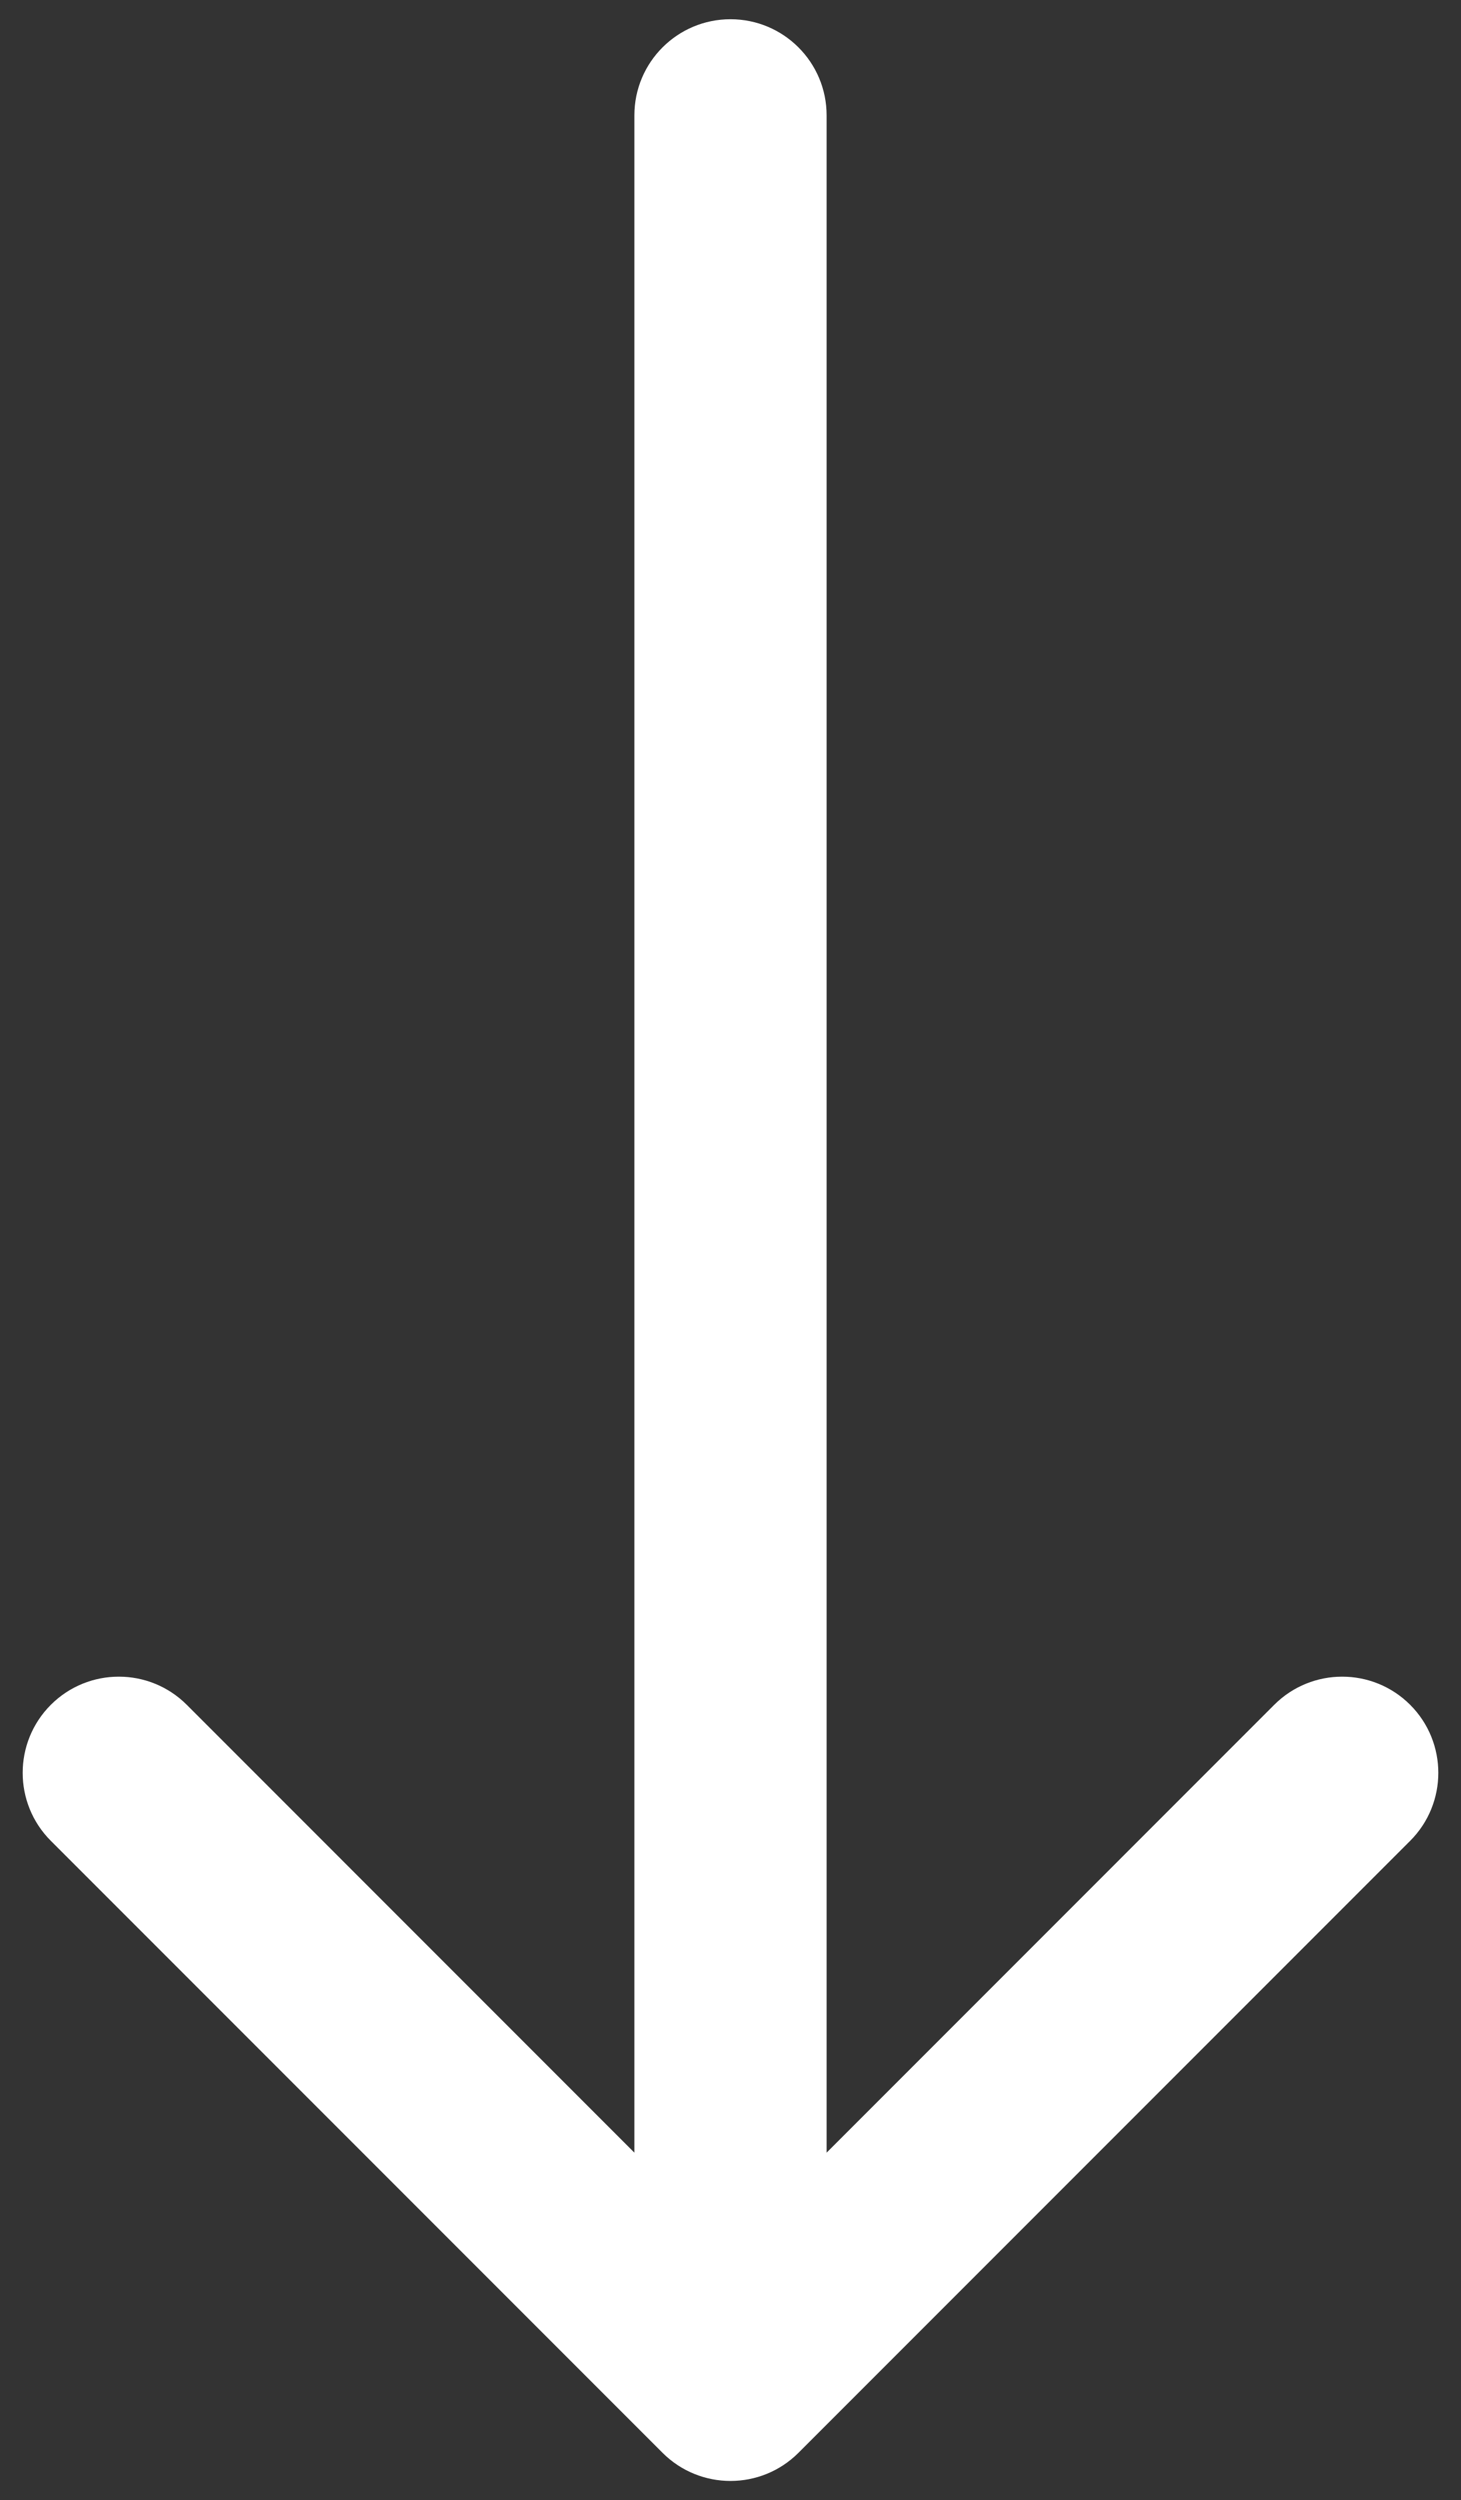
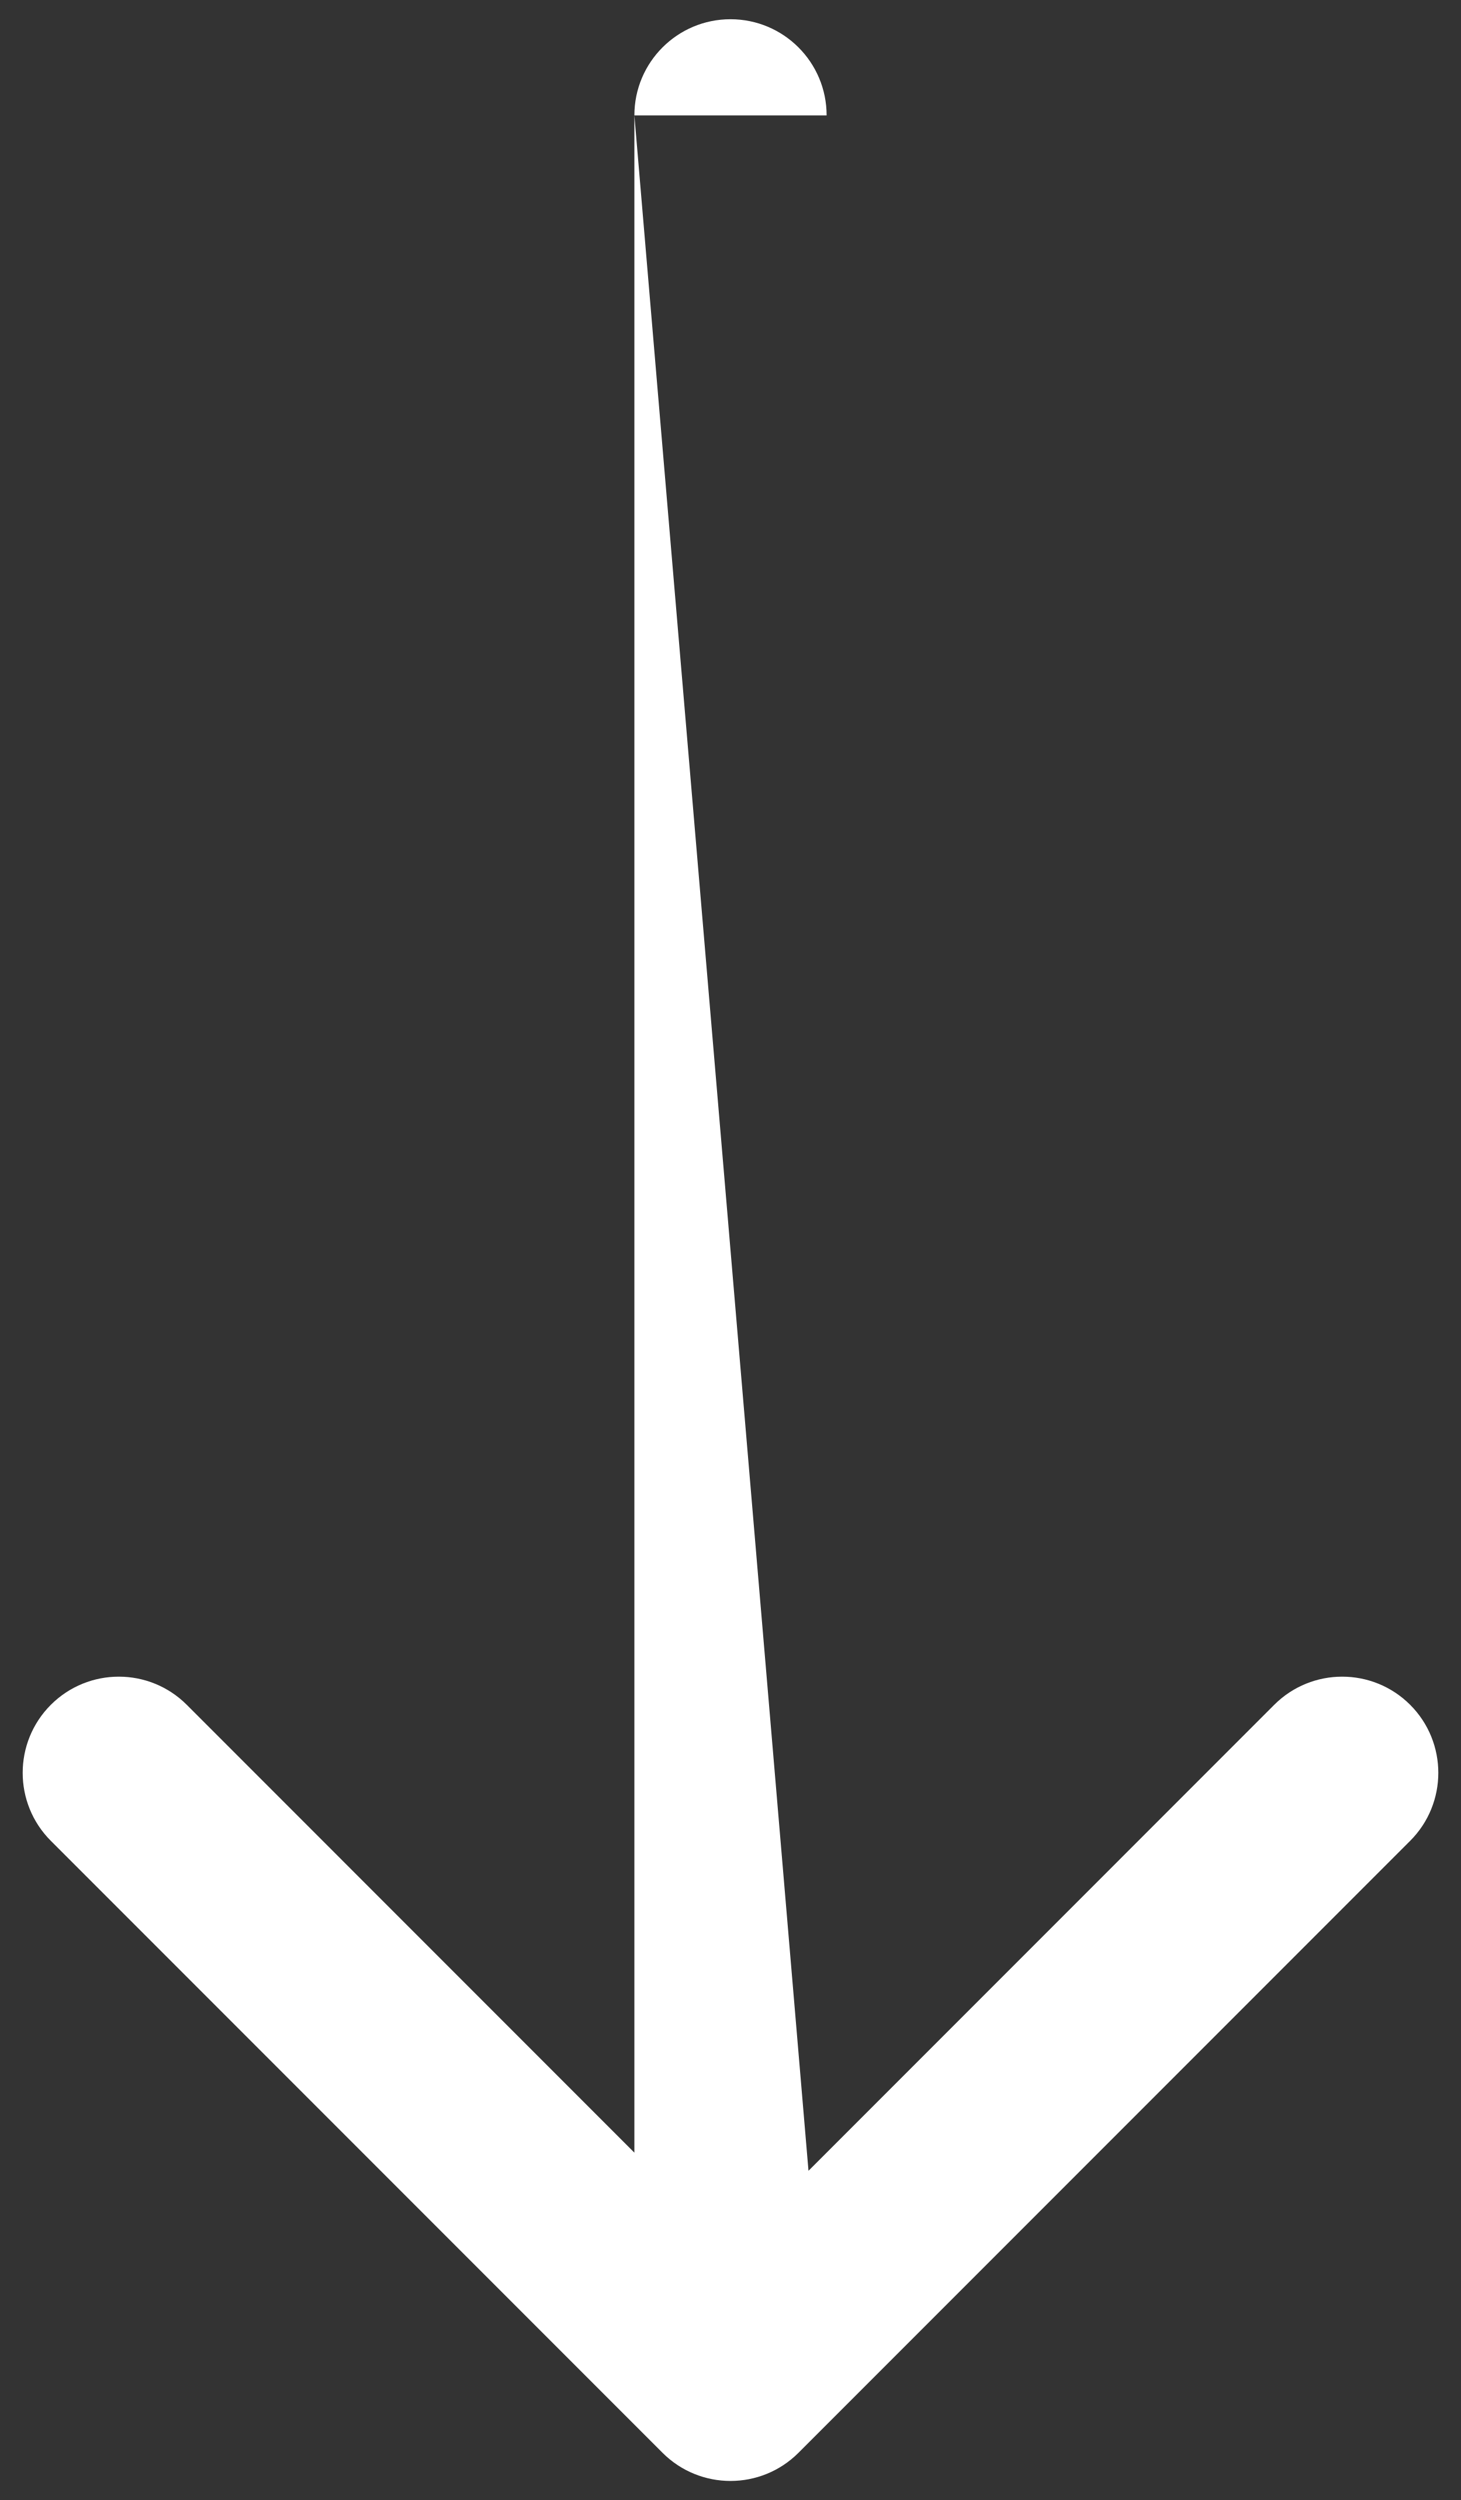
<svg xmlns="http://www.w3.org/2000/svg" width="38" height="65" viewBox="0 0 38 65" fill="none">
  <rect x="0" y="0" width="38" height="65" fill="#333333" stroke="none" />
-   <path d="M21.5 3C21.5 1.619 20.381 0.5 19 0.5C17.619 0.5 16.5 1.619 16.5 3L21.5 3ZM17.232 63.768C18.209 64.744 19.791 64.744 20.768 63.768L36.678 47.858C37.654 46.882 37.654 45.299 36.678 44.322C35.701 43.346 34.118 43.346 33.142 44.322L19 58.465L4.858 44.322C3.882 43.346 2.299 43.346 1.322 44.322C0.346 45.299 0.346 46.882 1.322 47.858L17.232 63.768ZM16.5 3L16.5 62L21.5 62L21.5 3L16.5 3Z" fill="white" />
+   <path d="M21.5 3C21.5 1.619 20.381 0.5 19 0.5C17.619 0.5 16.5 1.619 16.5 3L21.5 3ZM17.232 63.768C18.209 64.744 19.791 64.744 20.768 63.768L36.678 47.858C37.654 46.882 37.654 45.299 36.678 44.322C35.701 43.346 34.118 43.346 33.142 44.322L19 58.465L4.858 44.322C3.882 43.346 2.299 43.346 1.322 44.322C0.346 45.299 0.346 46.882 1.322 47.858L17.232 63.768ZM16.5 3L16.5 62L21.5 62L16.5 3Z" fill="white" />
</svg>